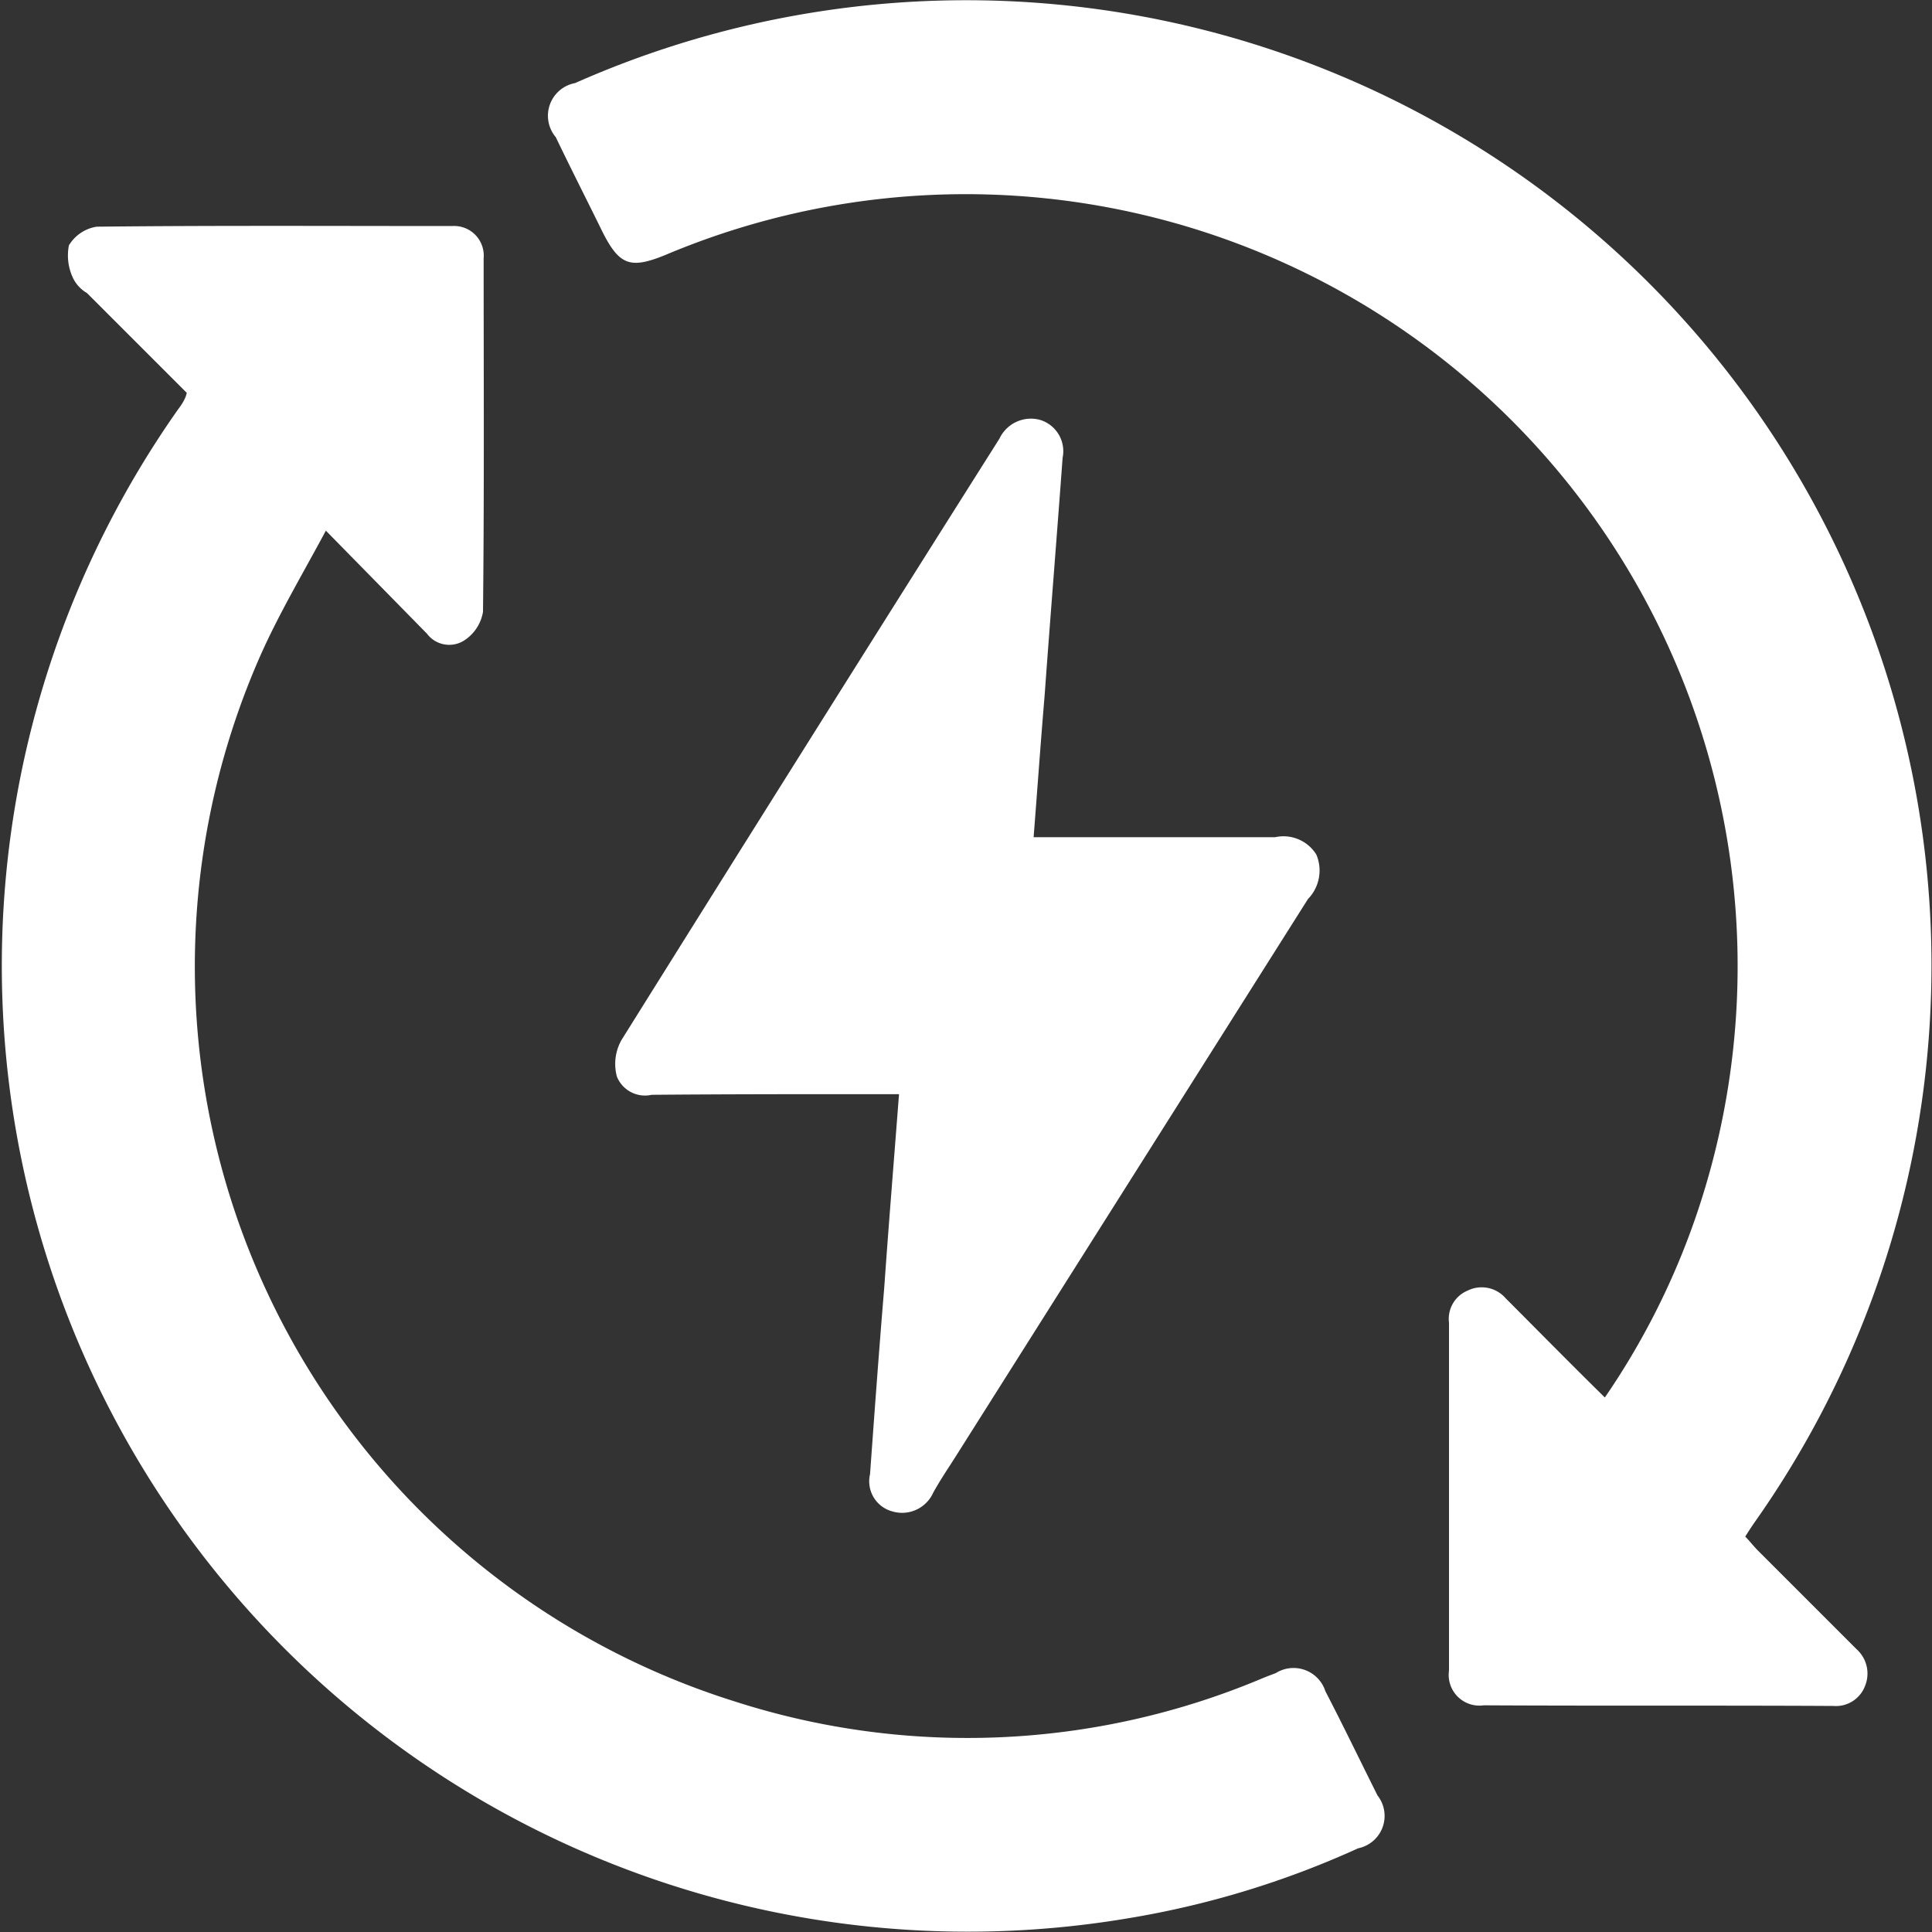
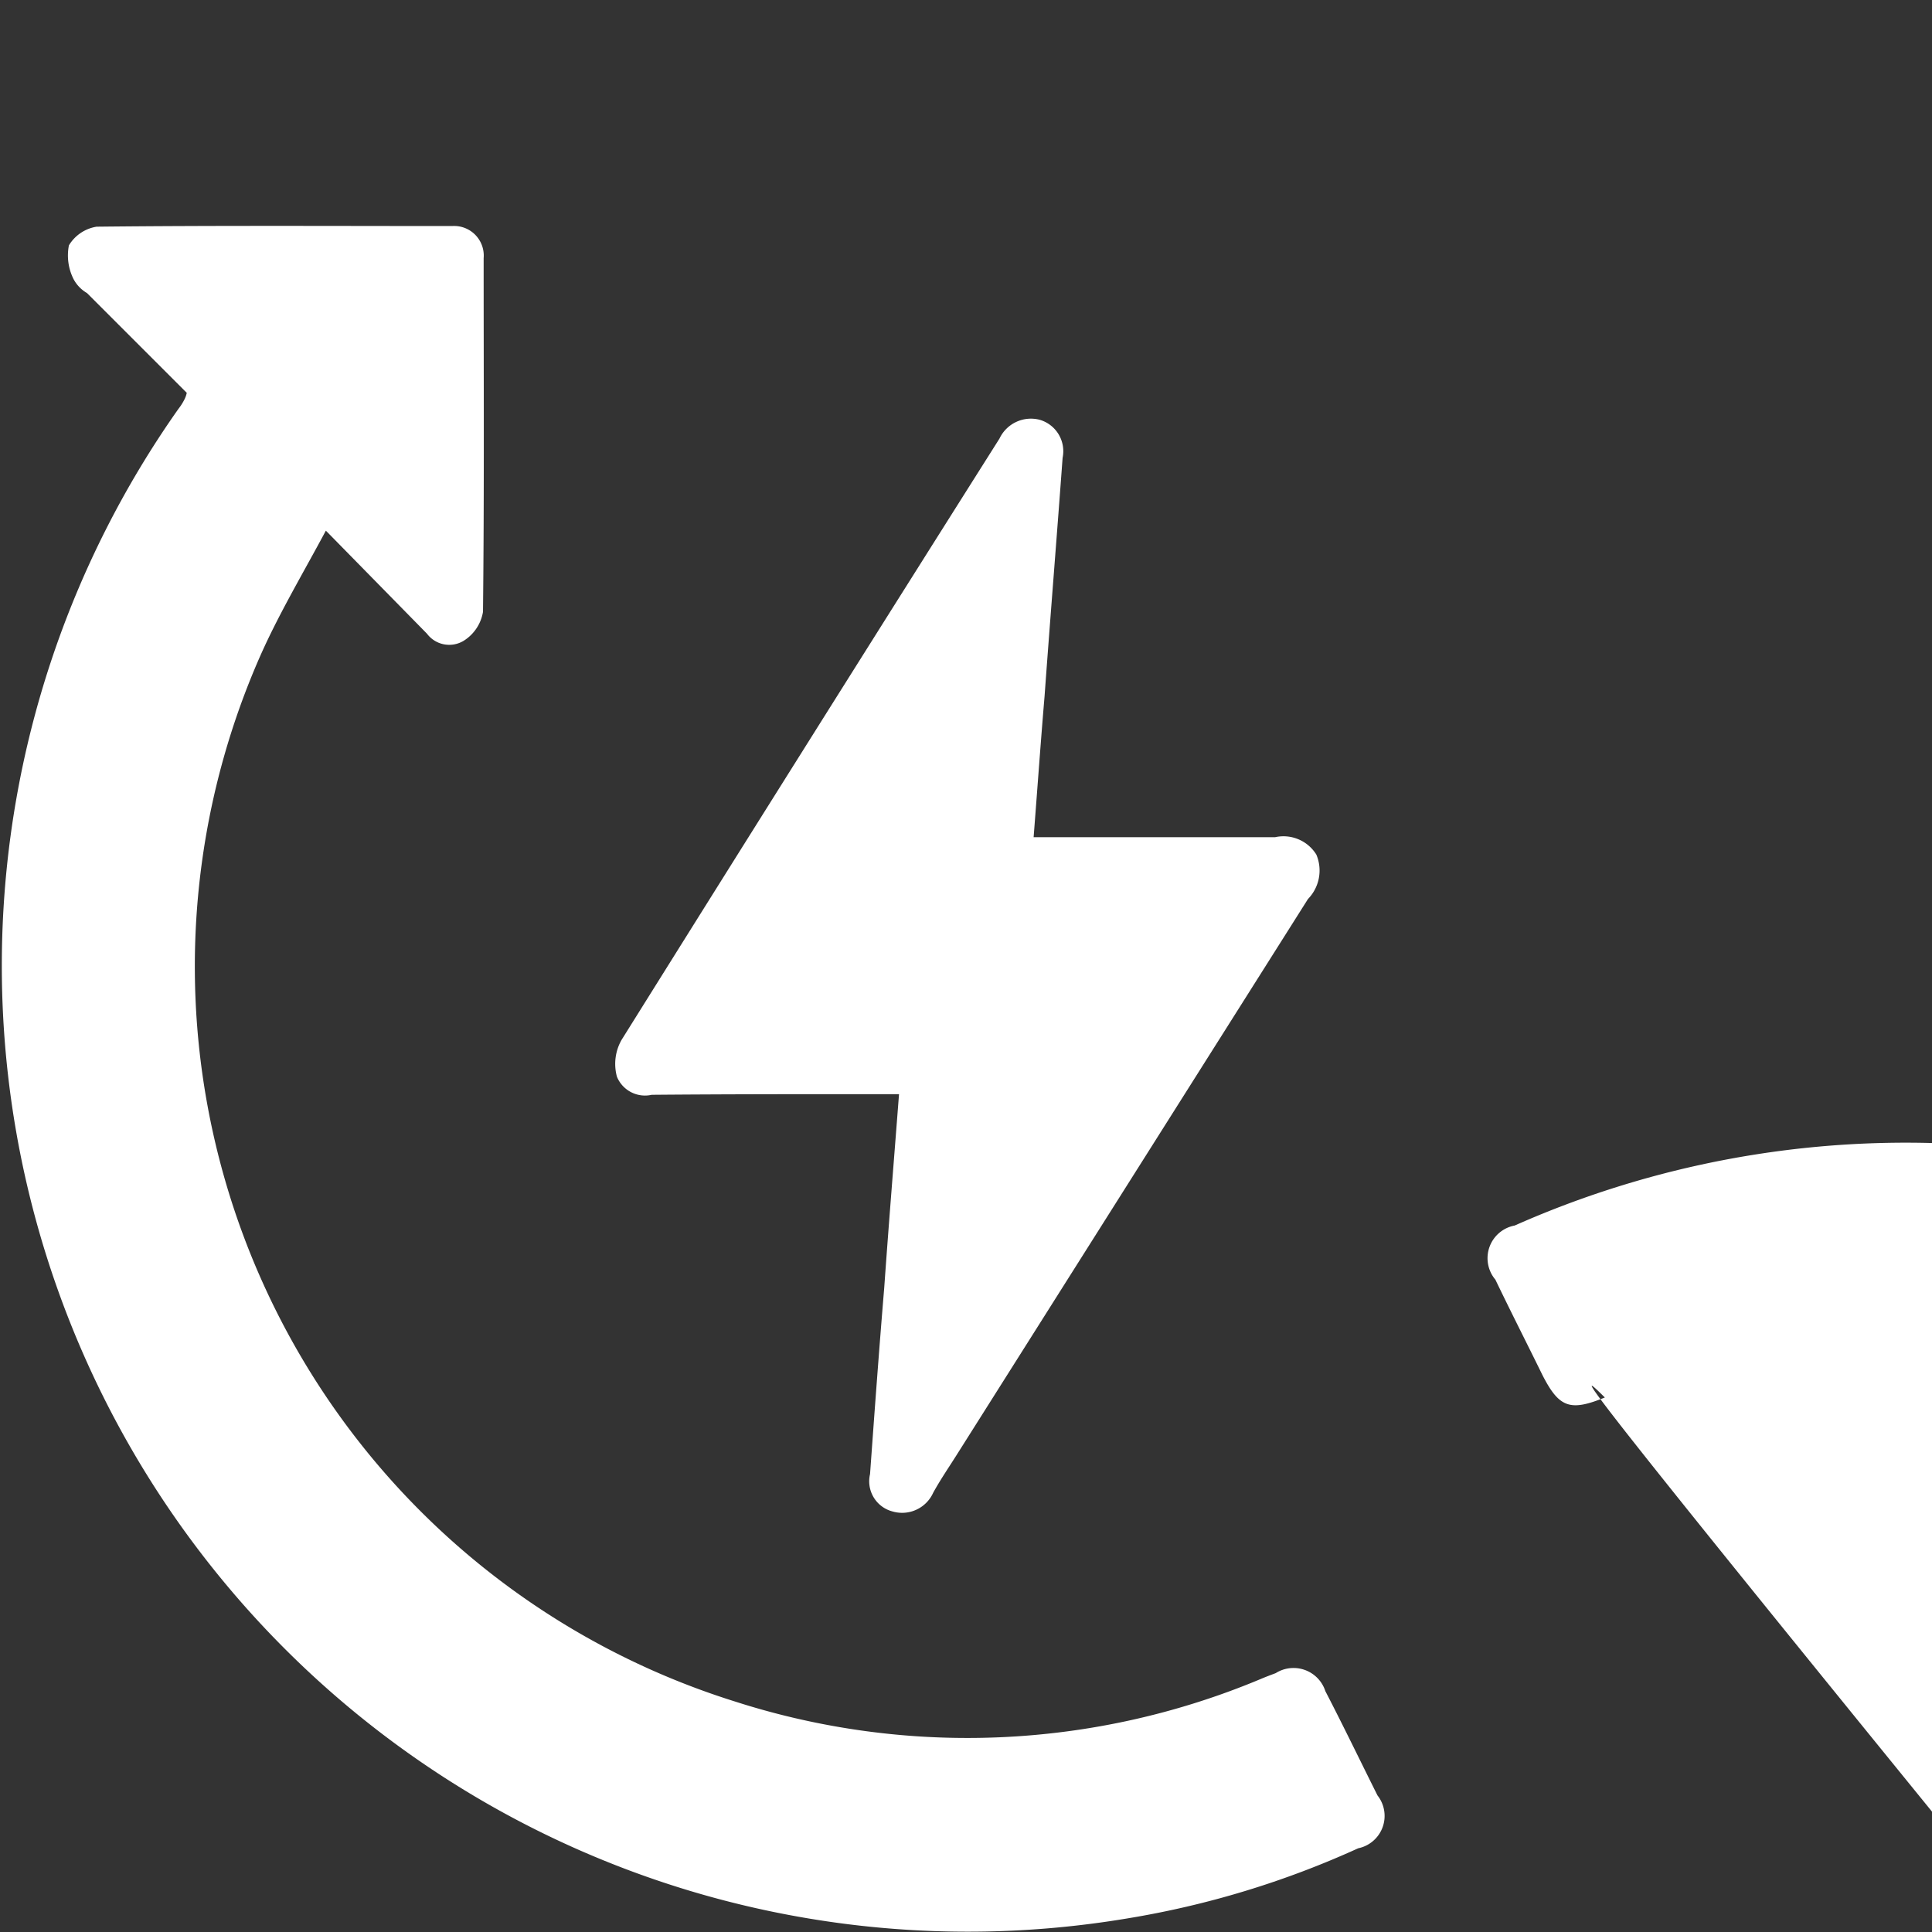
<svg xmlns="http://www.w3.org/2000/svg" width="30" height="30" viewBox="0 0 30 30">
  <rect x="0" y="0" width="30" height="30" fill="#333333" stroke="none" />
  <defs>
    <style>
      .cls-1 {
        fill: #fff;
        fill-rule: evenodd;
      }
    </style>
  </defs>
-   <path id="形状_11" data-name="形状 11" class="cls-1" d="M1205.86,2729.51a11.637,11.637,0,0,0,1.4-2.77,11.987,11.987,0,0,0-15.99-14.97c-0.54.22-.71,0.16-0.97-0.35-0.24-.49-0.49-0.98-0.73-1.48a0.516,0.516,0,0,1,.3-0.84,14.987,14.987,0,0,1,18.3,22.37c-0.04.06-.08,0.12-0.13,0.2,0.07,0.07.13,0.15,0.2,0.22l1.53,1.53a0.507,0.507,0,0,1,.13.57,0.483,0.483,0,0,1-.49.31c-1.81-.01-3.62,0-5.43-0.01a0.477,0.477,0,0,1-.54-0.54v-5.4a0.476,0.476,0,0,1,.29-0.5,0.492,0.492,0,0,1,.59.12C1204.82,2728.47,1205.32,2728.98,1205.86,2729.51Zm-22.02-15.6-1.55-1.55a0.547,0.547,0,0,1-.21-0.22,0.817,0.817,0,0,1-.07-0.52,0.616,0.616,0,0,1,.43-0.29c1.84-.02,3.68-0.01,5.52-0.01a0.46,0.46,0,0,1,.49.5c0,1.83.01,3.66-.01,5.49a0.656,0.656,0,0,1-.3.45,0.432,0.432,0,0,1-.57-0.11l-1.57-1.6c-0.37.69-.74,1.31-1.03,1.97a11.959,11.959,0,0,0,7.38,16.21,11.787,11.787,0,0,0,8.17-.35c0.07-.03.15-0.06,0.23-0.09a0.519,0.519,0,0,1,.77.28c0.28,0.54.54,1.08,0.81,1.62a0.513,0.513,0,0,1-.3.82,14.18,14.18,0,0,1-3.59,1.09,15,15,0,0,1-14.73-23.44,0.864,0.864,0,0,0,.1-0.16A0.4,0.4,0,0,0,1183.84,2713.91Zm13.15,6.9h3.75a0.6,0.6,0,0,1,.64.27,0.634,0.634,0,0,1-.13.69l-5.46,8.64c-0.12.19-.25,0.38-0.36,0.58a0.529,0.529,0,0,1-.63.29,0.484,0.484,0,0,1-.35-0.58c0.07-.97.14-1.93,0.22-2.89,0.07-.99.15-1.97,0.23-3.01h-0.35c-1.17,0-2.33,0-3.49.01a0.471,0.471,0,0,1-.54-0.28,0.755,0.755,0,0,1,.07-0.57q2.925-4.68,5.87-9.34a0.54,0.54,0,0,1,.63-0.29,0.508,0.508,0,0,1,.35.59c-0.09,1.23-.19,2.46-0.28,3.7C1197.1,2719.33,1197.05,2720.04,1196.99,2720.81Z" transform="translate(-1180.94 -2707.81)" />
+   <path id="形状_11" data-name="形状 11" class="cls-1" d="M1205.86,2729.51c-0.54.22-.71,0.16-0.97-0.35-0.24-.49-0.49-0.98-0.73-1.48a0.516,0.516,0,0,1,.3-0.84,14.987,14.987,0,0,1,18.3,22.37c-0.04.06-.08,0.12-0.13,0.2,0.07,0.07.13,0.15,0.2,0.22l1.53,1.53a0.507,0.507,0,0,1,.13.57,0.483,0.483,0,0,1-.49.31c-1.81-.01-3.62,0-5.43-0.01a0.477,0.477,0,0,1-.54-0.54v-5.4a0.476,0.476,0,0,1,.29-0.5,0.492,0.492,0,0,1,.59.12C1204.82,2728.47,1205.32,2728.98,1205.86,2729.51Zm-22.02-15.6-1.55-1.55a0.547,0.547,0,0,1-.21-0.22,0.817,0.817,0,0,1-.07-0.52,0.616,0.616,0,0,1,.43-0.29c1.84-.02,3.68-0.01,5.52-0.01a0.46,0.46,0,0,1,.49.5c0,1.83.01,3.66-.01,5.49a0.656,0.656,0,0,1-.3.45,0.432,0.432,0,0,1-.57-0.11l-1.57-1.6c-0.37.69-.74,1.31-1.03,1.97a11.959,11.959,0,0,0,7.38,16.21,11.787,11.787,0,0,0,8.17-.35c0.07-.03.15-0.06,0.23-0.09a0.519,0.519,0,0,1,.77.28c0.28,0.54.54,1.08,0.81,1.62a0.513,0.513,0,0,1-.3.82,14.18,14.18,0,0,1-3.59,1.09,15,15,0,0,1-14.73-23.44,0.864,0.864,0,0,0,.1-0.16A0.4,0.4,0,0,0,1183.84,2713.91Zm13.15,6.9h3.75a0.6,0.6,0,0,1,.64.27,0.634,0.634,0,0,1-.13.69l-5.46,8.64c-0.12.19-.25,0.38-0.36,0.58a0.529,0.529,0,0,1-.63.29,0.484,0.484,0,0,1-.35-0.58c0.07-.97.14-1.93,0.22-2.89,0.07-.99.15-1.97,0.23-3.01h-0.35c-1.17,0-2.33,0-3.49.01a0.471,0.471,0,0,1-.54-0.28,0.755,0.755,0,0,1,.07-0.57q2.925-4.68,5.87-9.34a0.54,0.54,0,0,1,.63-0.29,0.508,0.508,0,0,1,.35.59c-0.09,1.23-.19,2.46-0.28,3.7C1197.1,2719.33,1197.05,2720.04,1196.99,2720.81Z" transform="translate(-1180.94 -2707.81)" />
</svg>